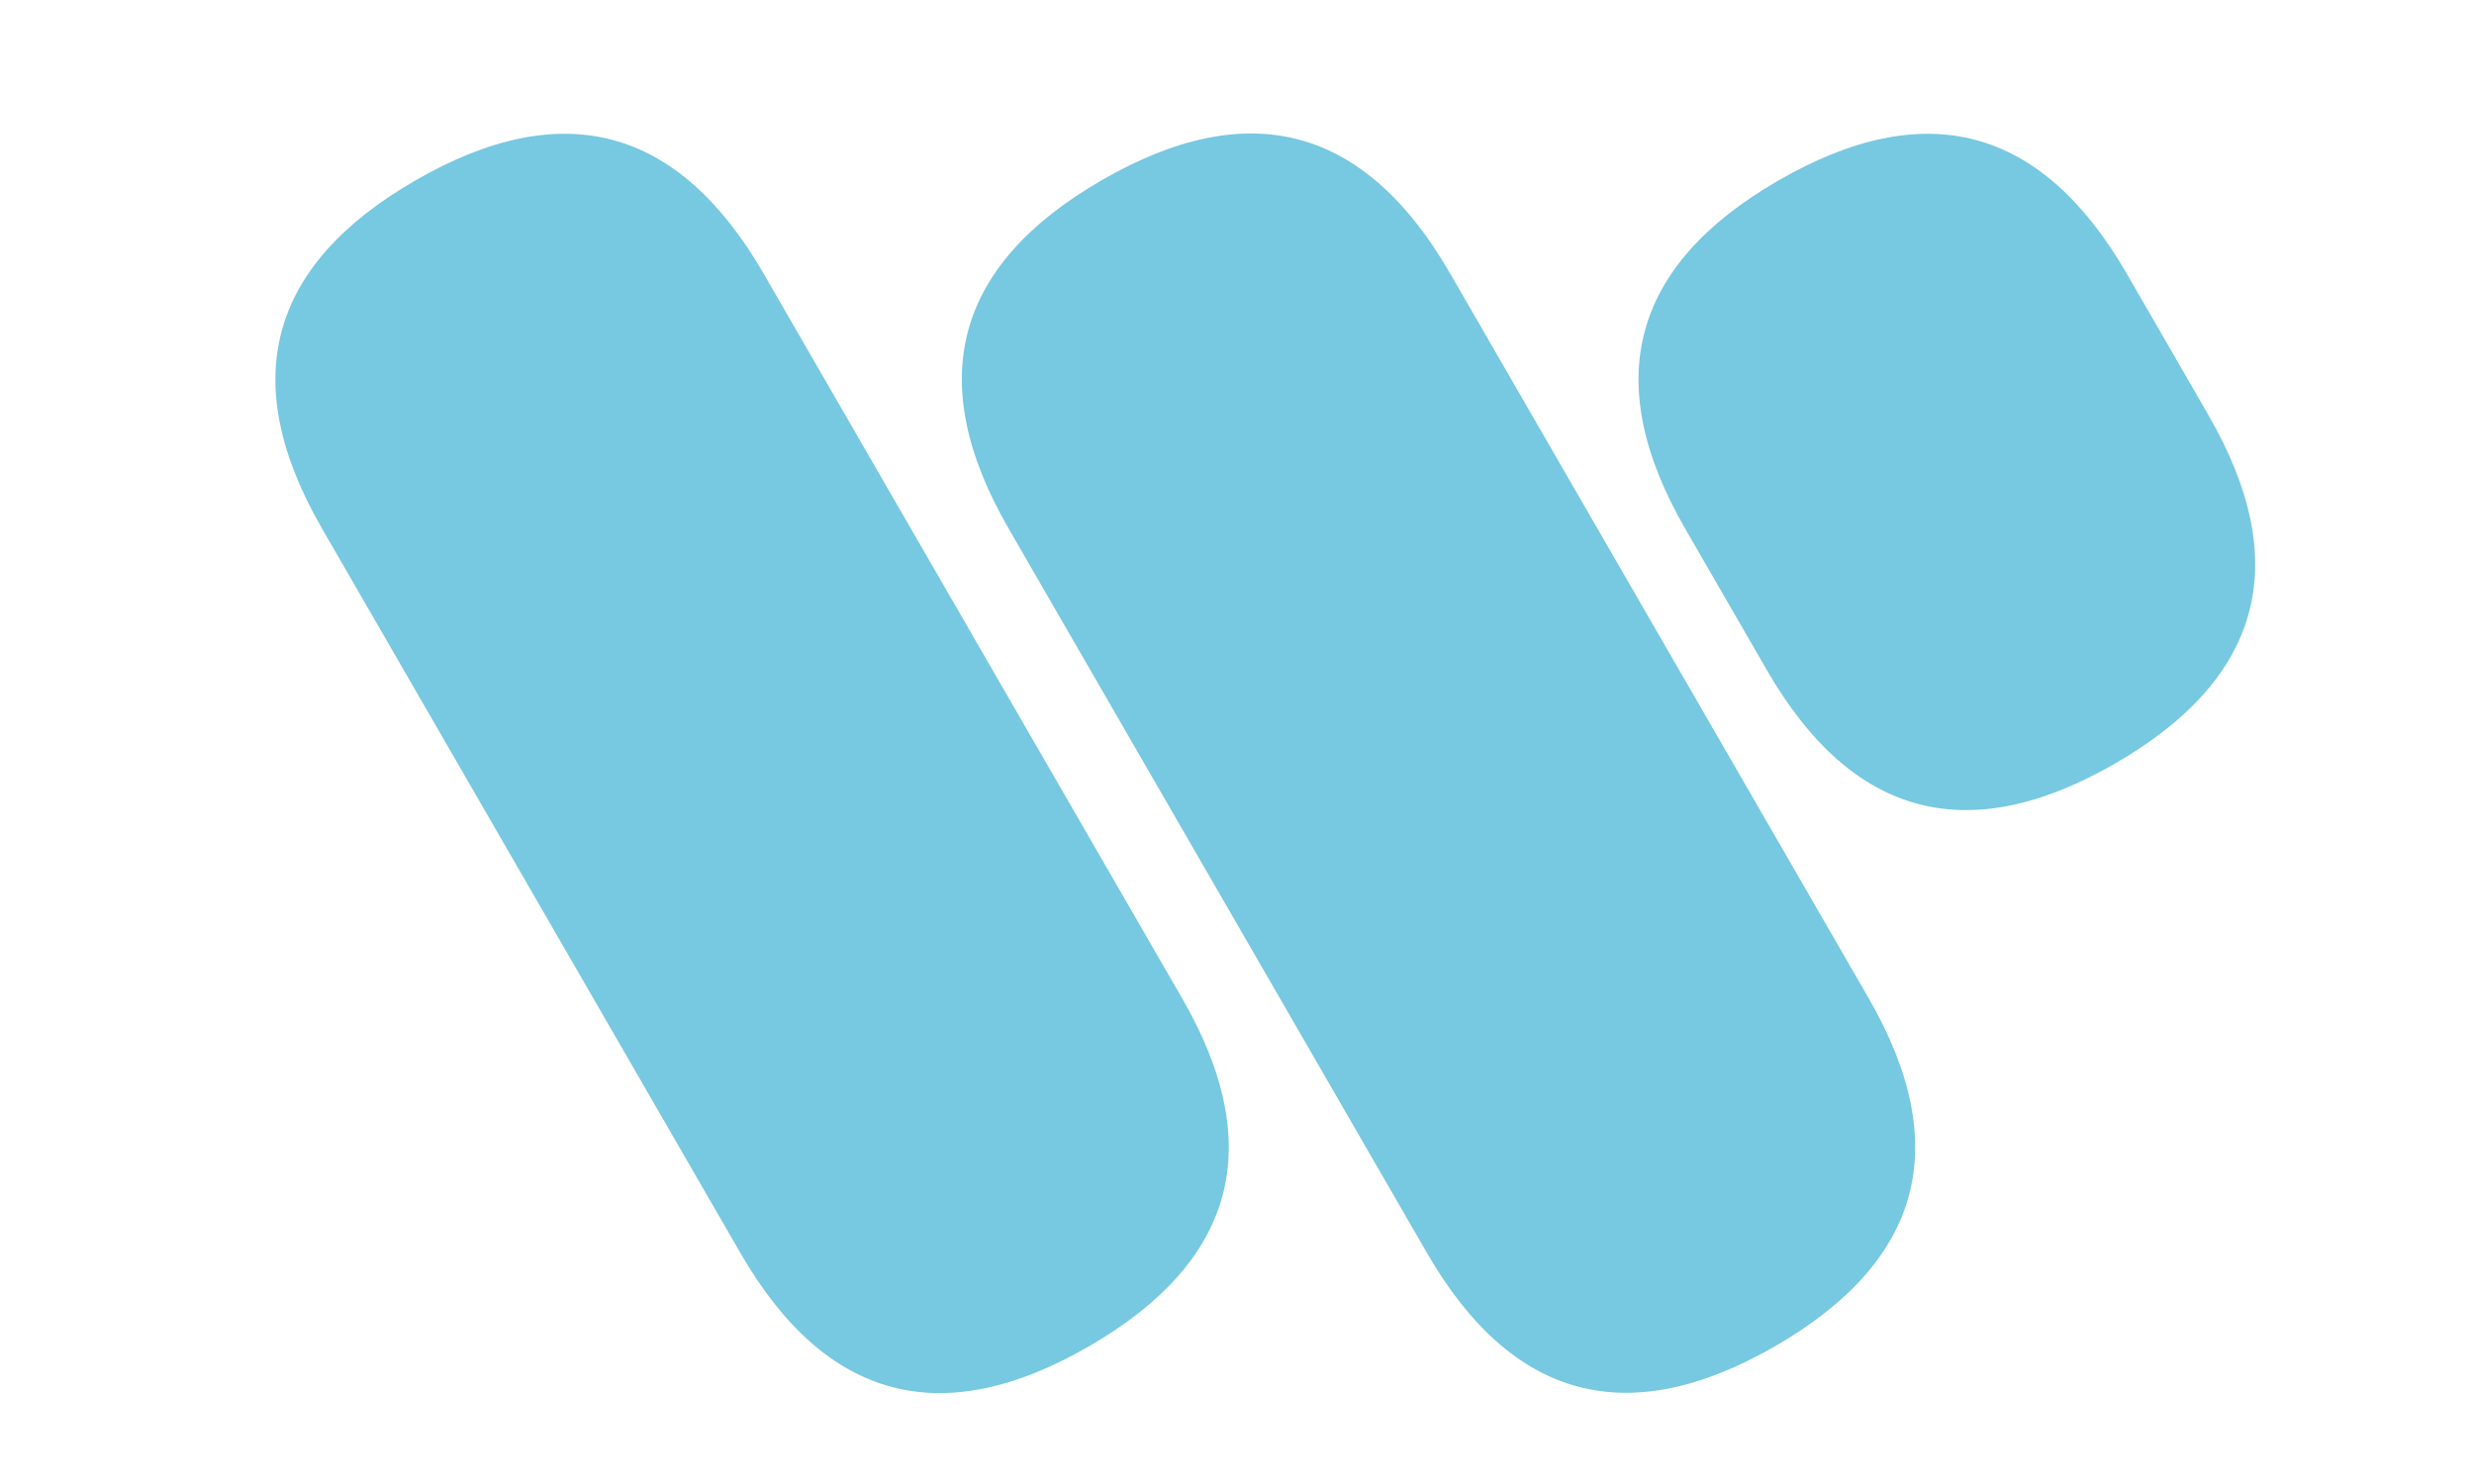
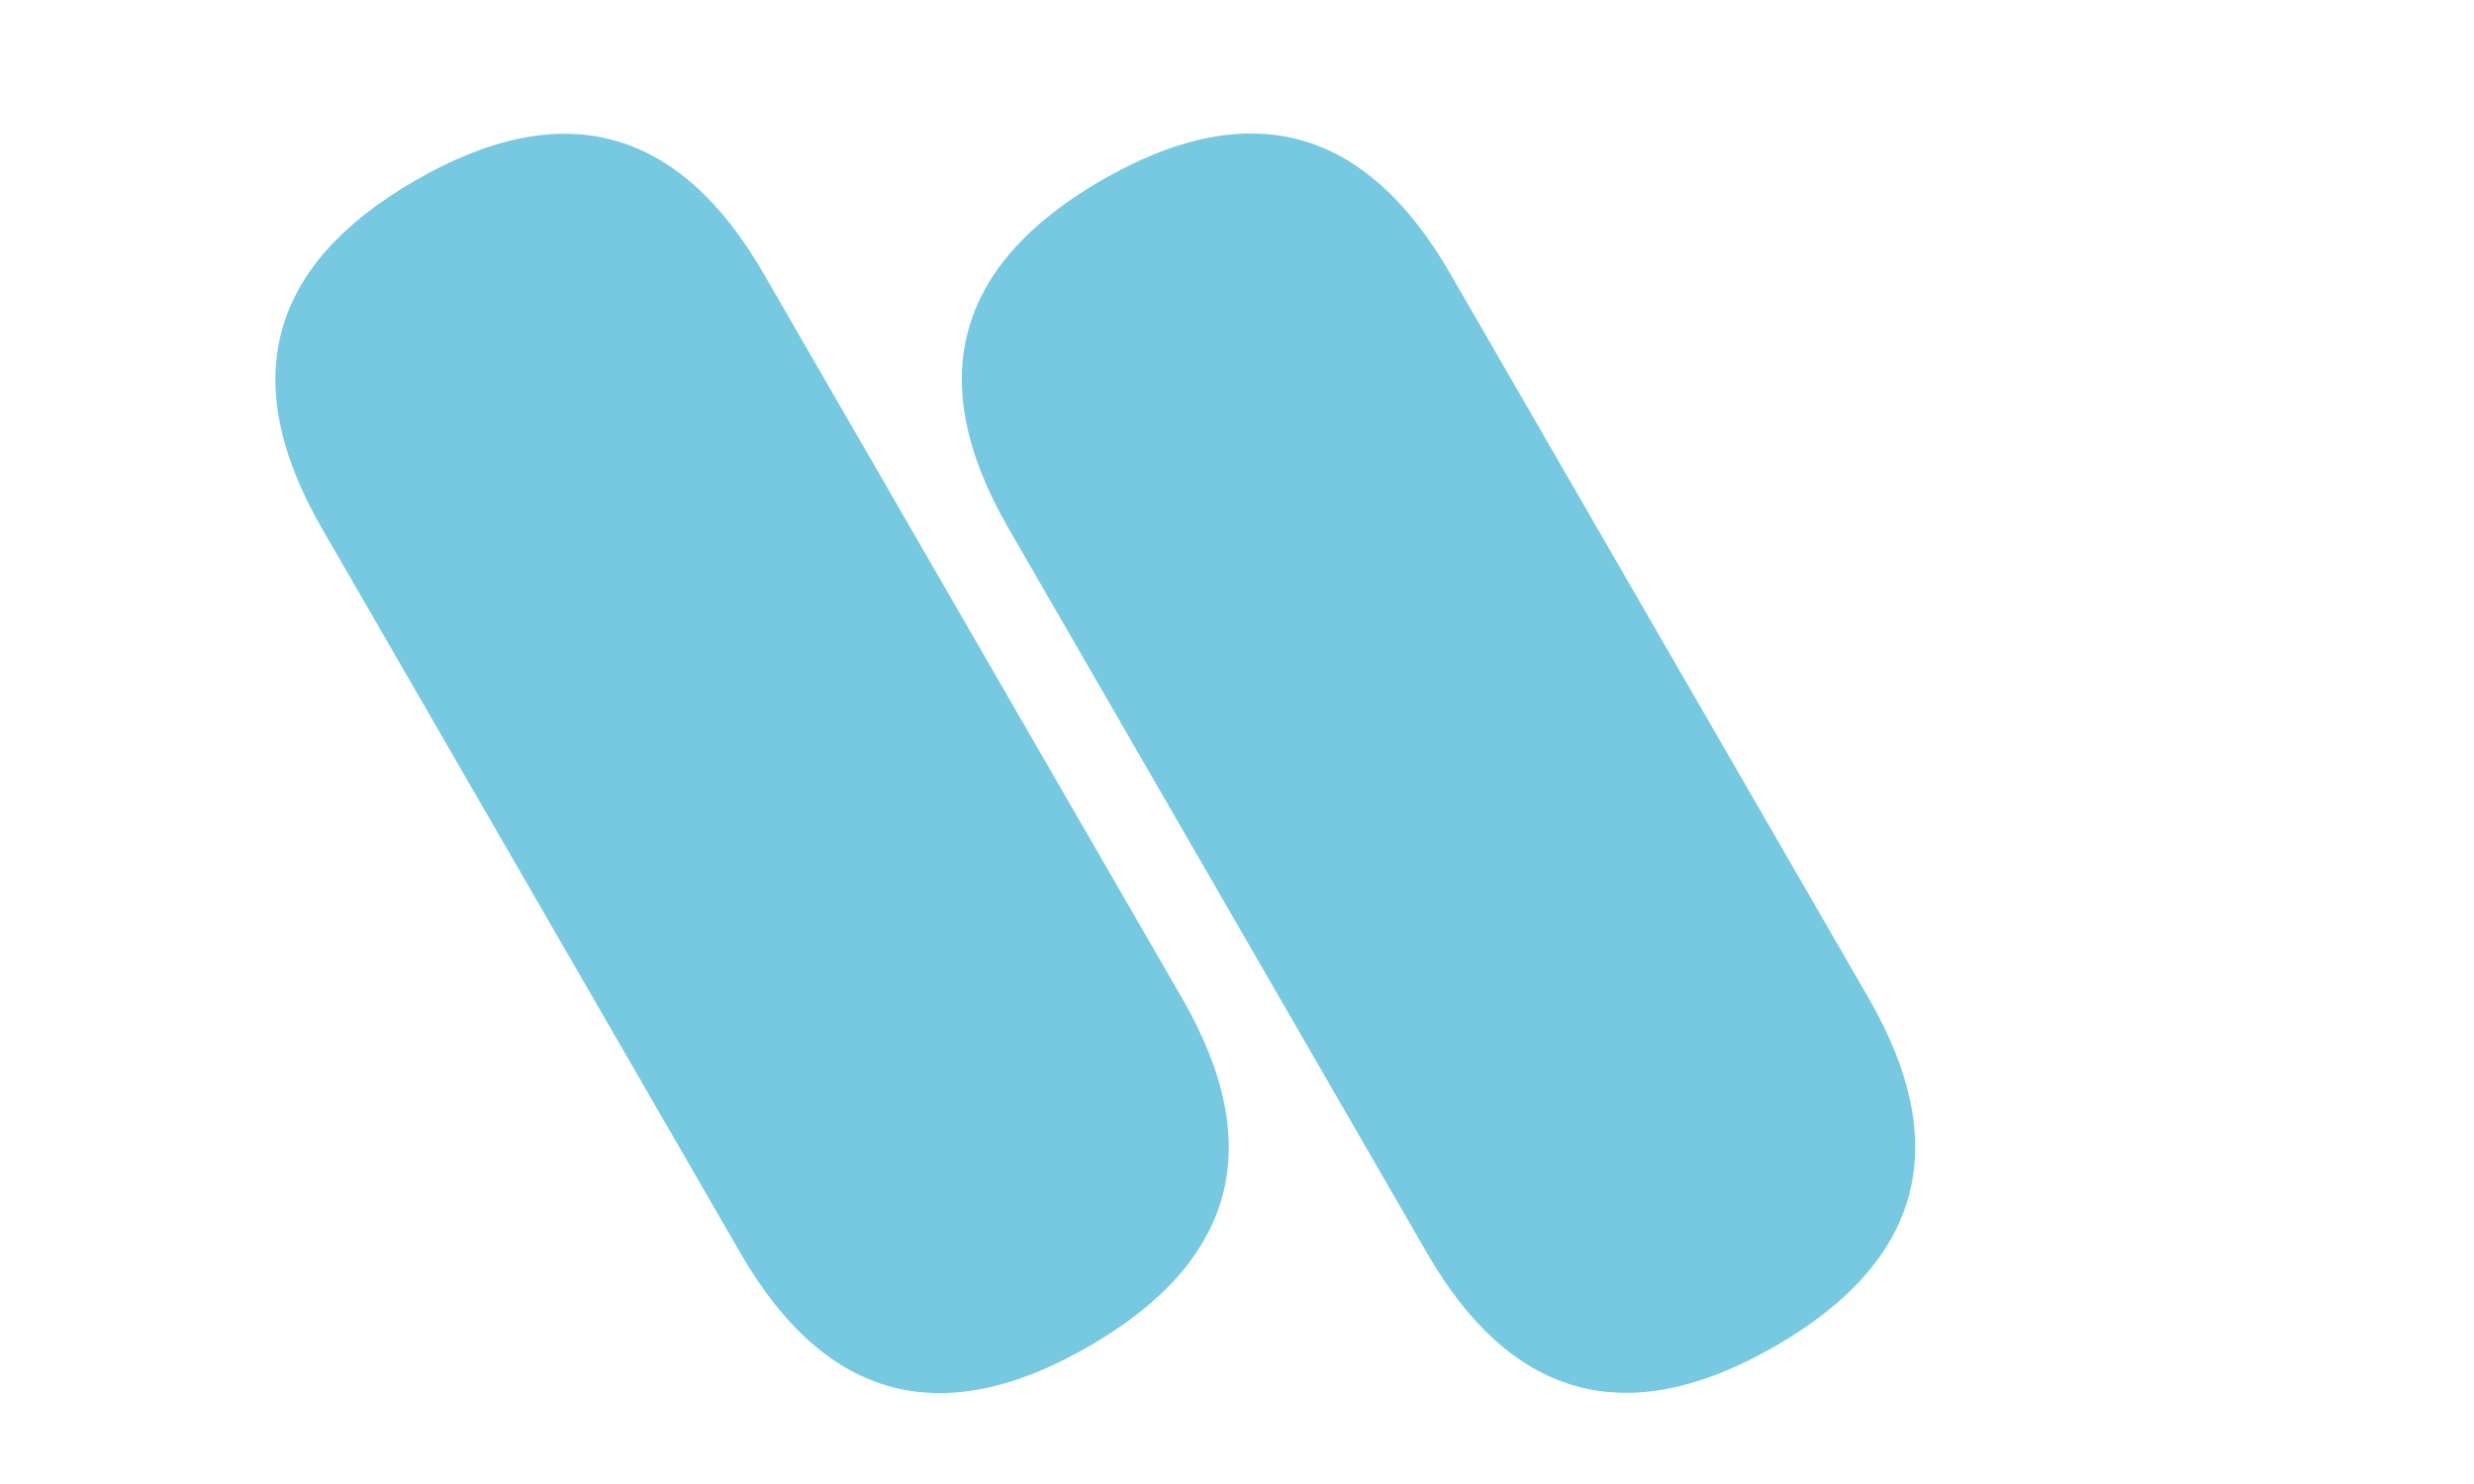
<svg xmlns="http://www.w3.org/2000/svg" xmlns:ns1="http://sodipodi.sourceforge.net/DTD/sodipodi-0.dtd" xmlns:ns2="http://www.inkscape.org/namespaces/inkscape" version="1.1" id="svg9" width="250" height="150" viewBox="0 0 250 150" ns1:docname="техвин.pdf">
  <defs id="defs13" />
  <ns1:namedview id="namedview11" pagecolor="#ffffff" bordercolor="#000000" borderopacity="0.25" ns2:showpageshadow="2" ns2:pageopacity="0.0" ns2:pagecheckerboard="0" ns2:deskcolor="#d1d1d1" showgrid="false" />
  <g id="g17" ns2:groupmode="layer" ns2:label="Page 1" transform="matrix(1.333,0,0,1.333,-1100,-400)">
    <g id="g1221" transform="translate(126.332,10.751)">
      <g id="g23-9" transform="matrix(0.75,0,0,0.75,886.993,424.57)">
        <path d="m -218.271,-126.882 42.291,73.25 v 0 c 8.59,14.879 20.325,18.023 35.204,9.433 v 0 0 0 c 14.879,-8.59 18.023,-20.325 9.433,-35.204 v 0 l -42.291,-73.25 v 0 c -8.59,-14.879 -20.325,-18.023 -35.204,-9.433 v 0 0 0 c -14.879,8.59 -18.023,20.325 -9.433,35.204" style="fill:#77c8e1;fill-opacity:1;fill-rule:evenodd;stroke:none" id="path25-7" />
      </g>
      <g id="g27-7" transform="matrix(0.75,0,0,0.75,886.993,424.57)">
        <path d="m -148.889,-126.911 42.291,73.25 v 0 c 8.59,14.879 20.325,18.023 35.204,9.433 v 0 0 0 c 14.879,-8.59 18.023,-20.325 9.433,-35.204 v 0 l -42.291,-73.25 v 0 c -8.59,-14.879 -20.325,-18.023 -35.204,-9.433 v 0 0 0 c -14.879,8.59 -18.023,20.325 -9.433,35.204" style="fill:#77c8e1;fill-opacity:1;fill-rule:evenodd;stroke:none" id="path29-2" />
      </g>
      <g id="g31-1" transform="matrix(0.75,0,0,0.75,886.993,424.57)">
-         <path d="m -80.493,-126.88 8.26,14.307 v 0 c 8.59,14.879 20.325,18.023 35.204,9.433 v 0 0 0 c 14.879,-8.59 18.023,-20.325 9.433,-35.204 v 0 l -8.26,-14.307 v 0 c -8.59,-14.879 -20.325,-18.023 -35.204,-9.433 v 0 0 0 c -14.879,8.59 -18.023,20.325 -9.433,35.204" style="fill:#77c8e1;fill-opacity:1;fill-rule:evenodd;stroke:none" id="path33-5" />
-       </g>
+         </g>
    </g>
  </g>
</svg>